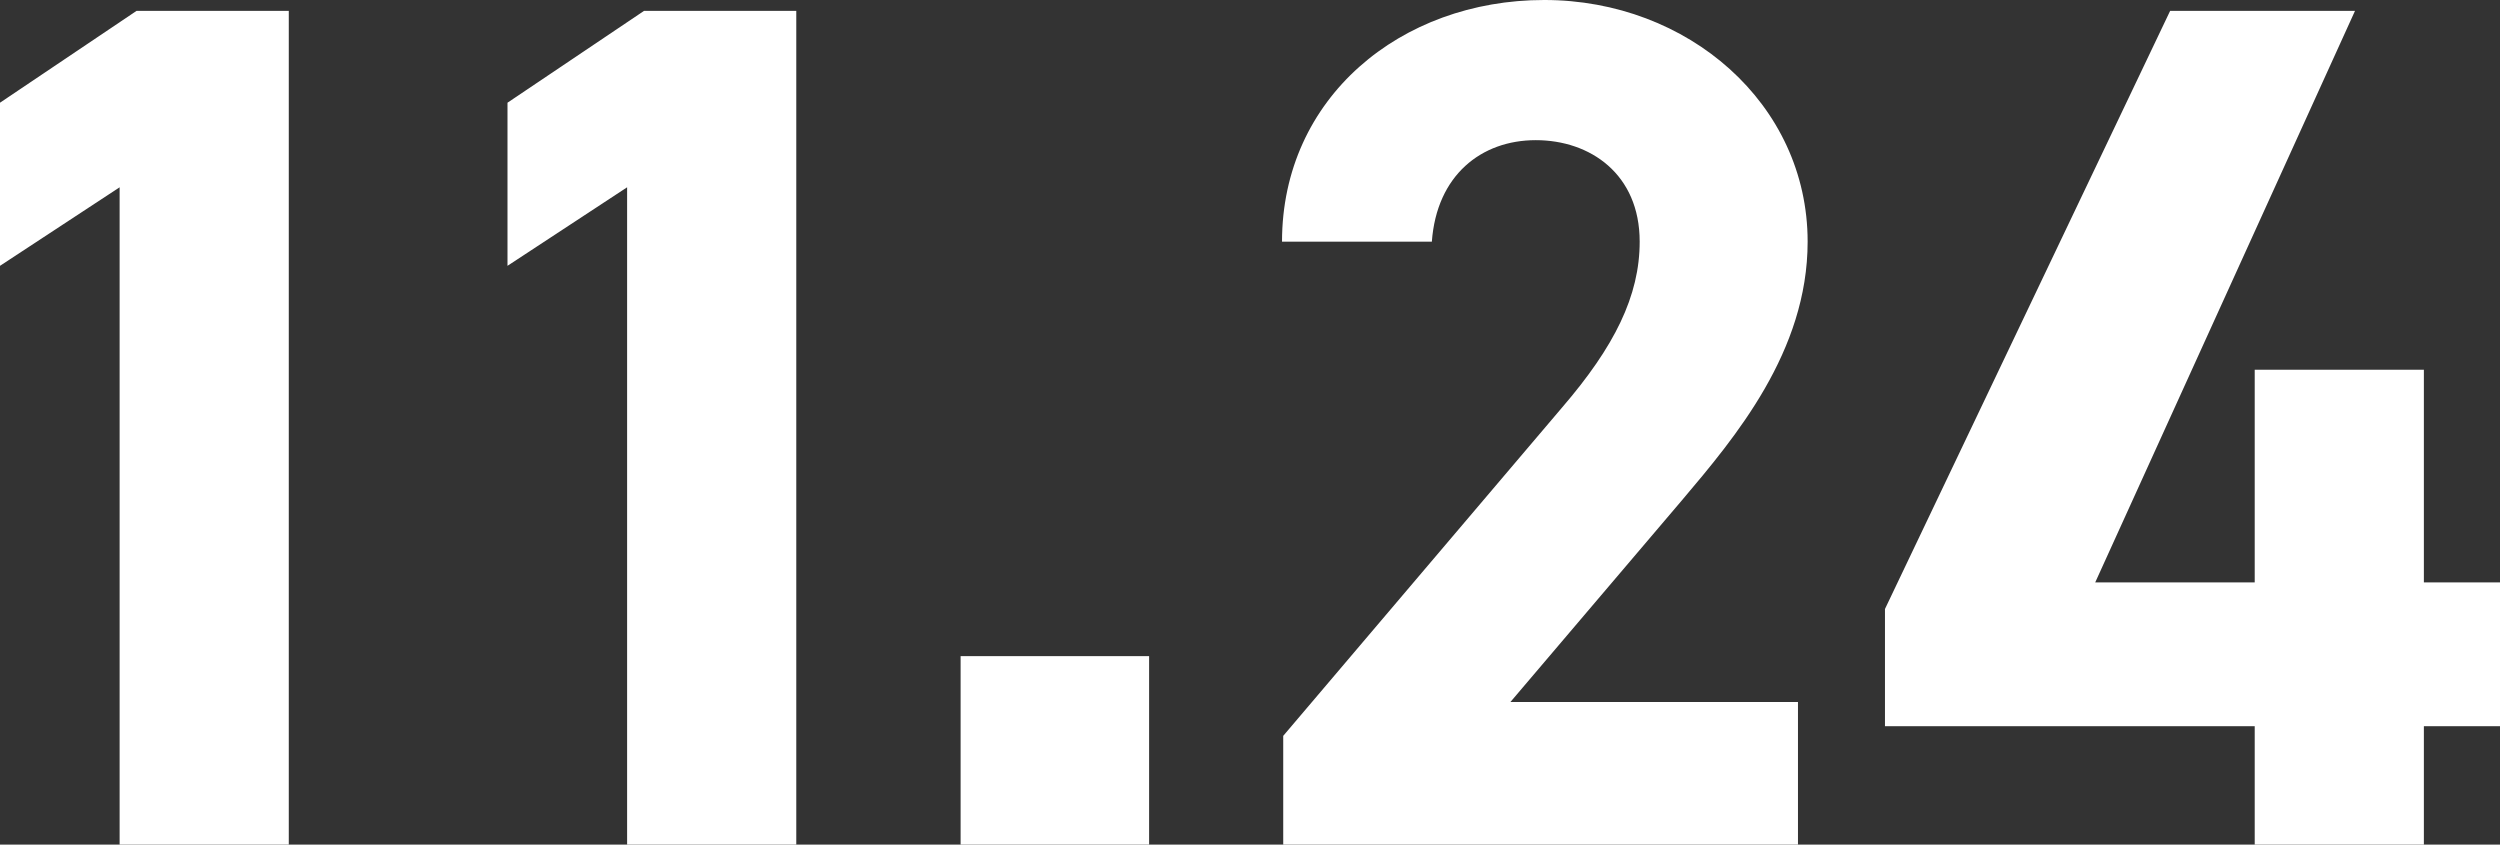
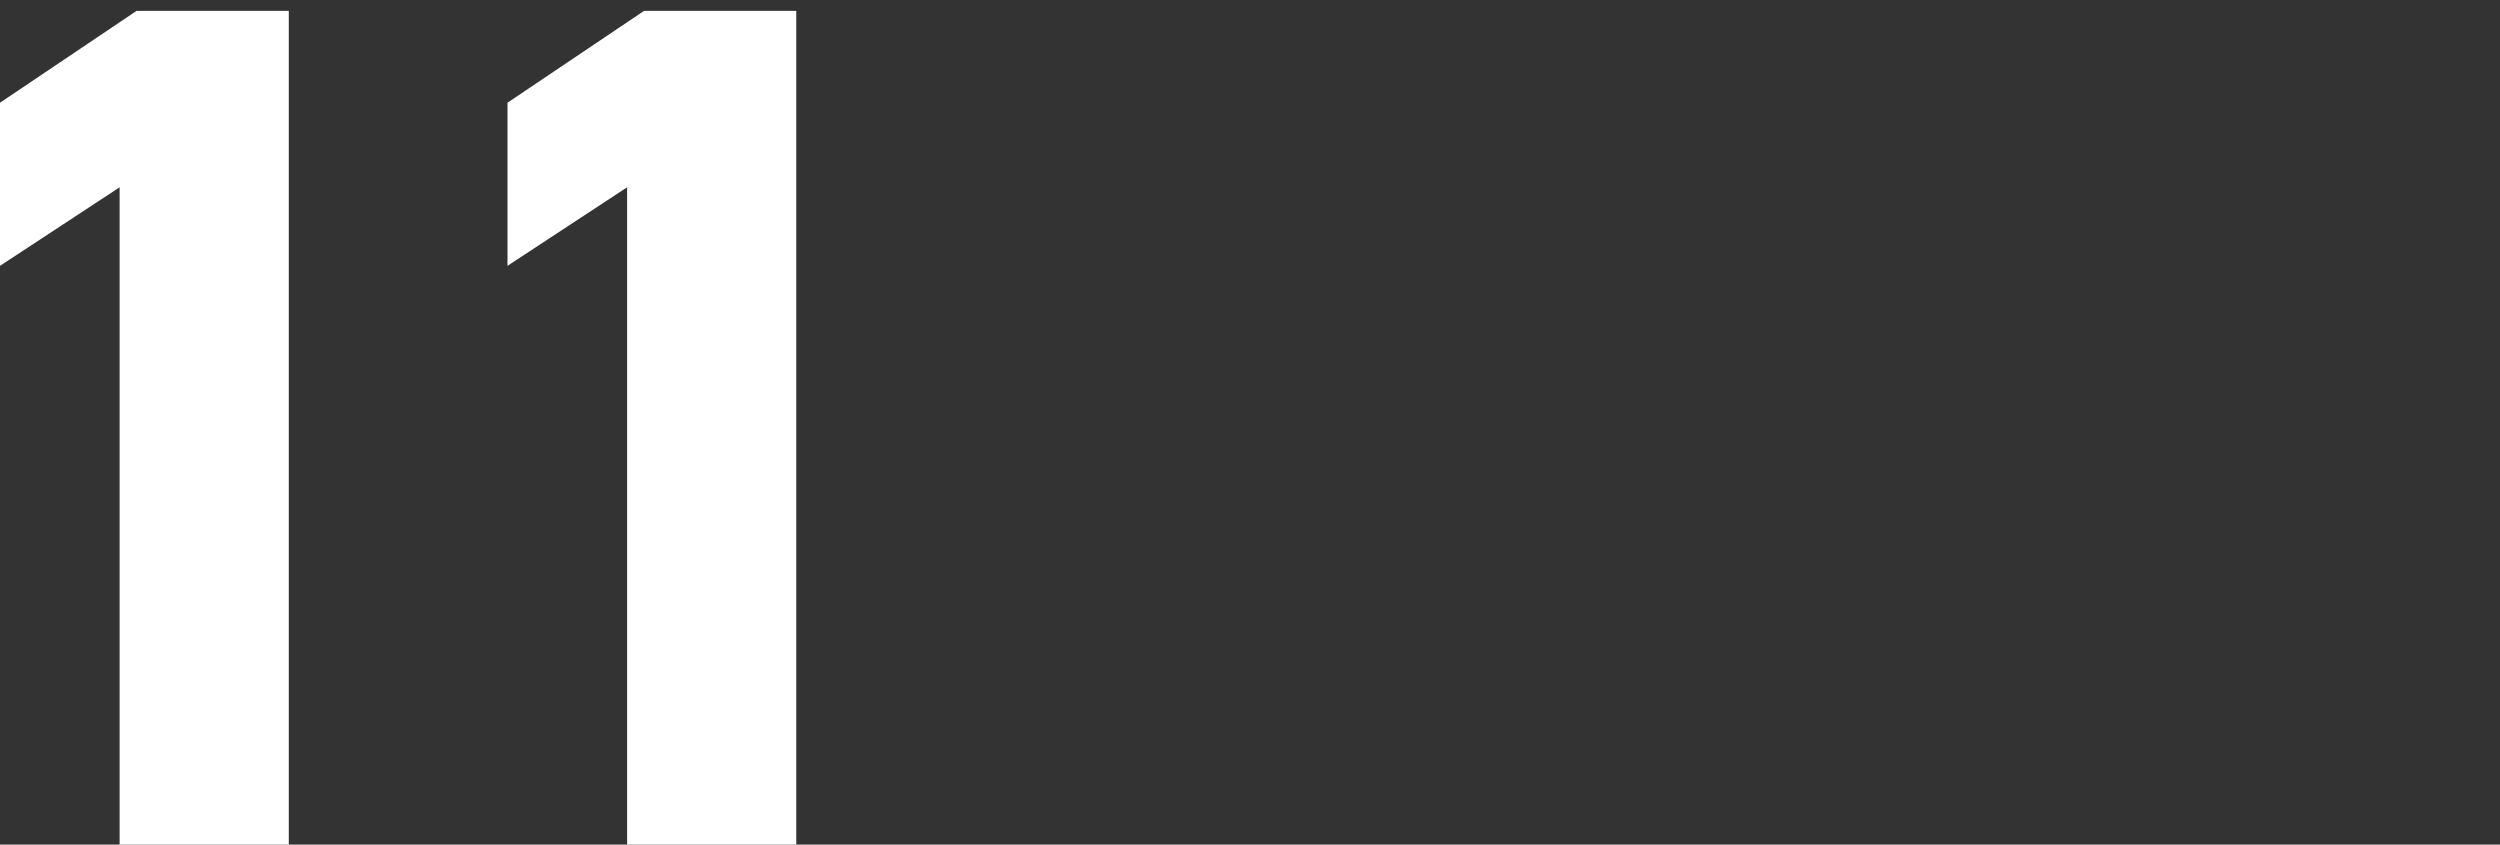
<svg xmlns="http://www.w3.org/2000/svg" id="_レイヤー_2" data-name="レイヤー 2" viewBox="0 0 103.45 34.95">
  <rect x="0" y="0" width="103.45" height="34.95" fill="#333333" stroke="none" />
  <defs>
    <style>
      .cls-1 {
        fill: #fff;
      }
    </style>
  </defs>
  <g id="_デザイン" data-name="デザイン">
    <g>
      <path class="cls-1" d="M11.95,34.95h-7V7.75L0,11v-6.75L5.65.45h6.3v34.5Z" />
      <path class="cls-1" d="M32.95,34.95h-7V7.75l-4.95,3.25v-6.75L26.65.45h6.3v34.5Z" />
-       <path class="cls-1" d="M47.55,34.95h-7.8v-7.8h7.8v7.8Z" />
-       <path class="cls-1" d="M74.4,34.95h-21.3v-4.5l11.55-13.6c2.15-2.5,3.2-4.6,3.2-6.85,0-2.8-2.05-4.2-4.3-4.2s-4.1,1.45-4.3,4.2h-6.2c0-5.95,4.9-10,10.85-10s10.9,4.3,10.9,10c0,4.55-3,8.1-5.2,10.7l-7.1,8.35h11.9v5.9Z" />
-       <path class="cls-1" d="M97.45.45l-10.75,23.65h6.6v-8.8h7v8.8h3.15v5.95h-3.15v4.9h-7v-4.9h-15.3v-4.85L89.8.45h7.65Z" />
    </g>
  </g>
</svg>